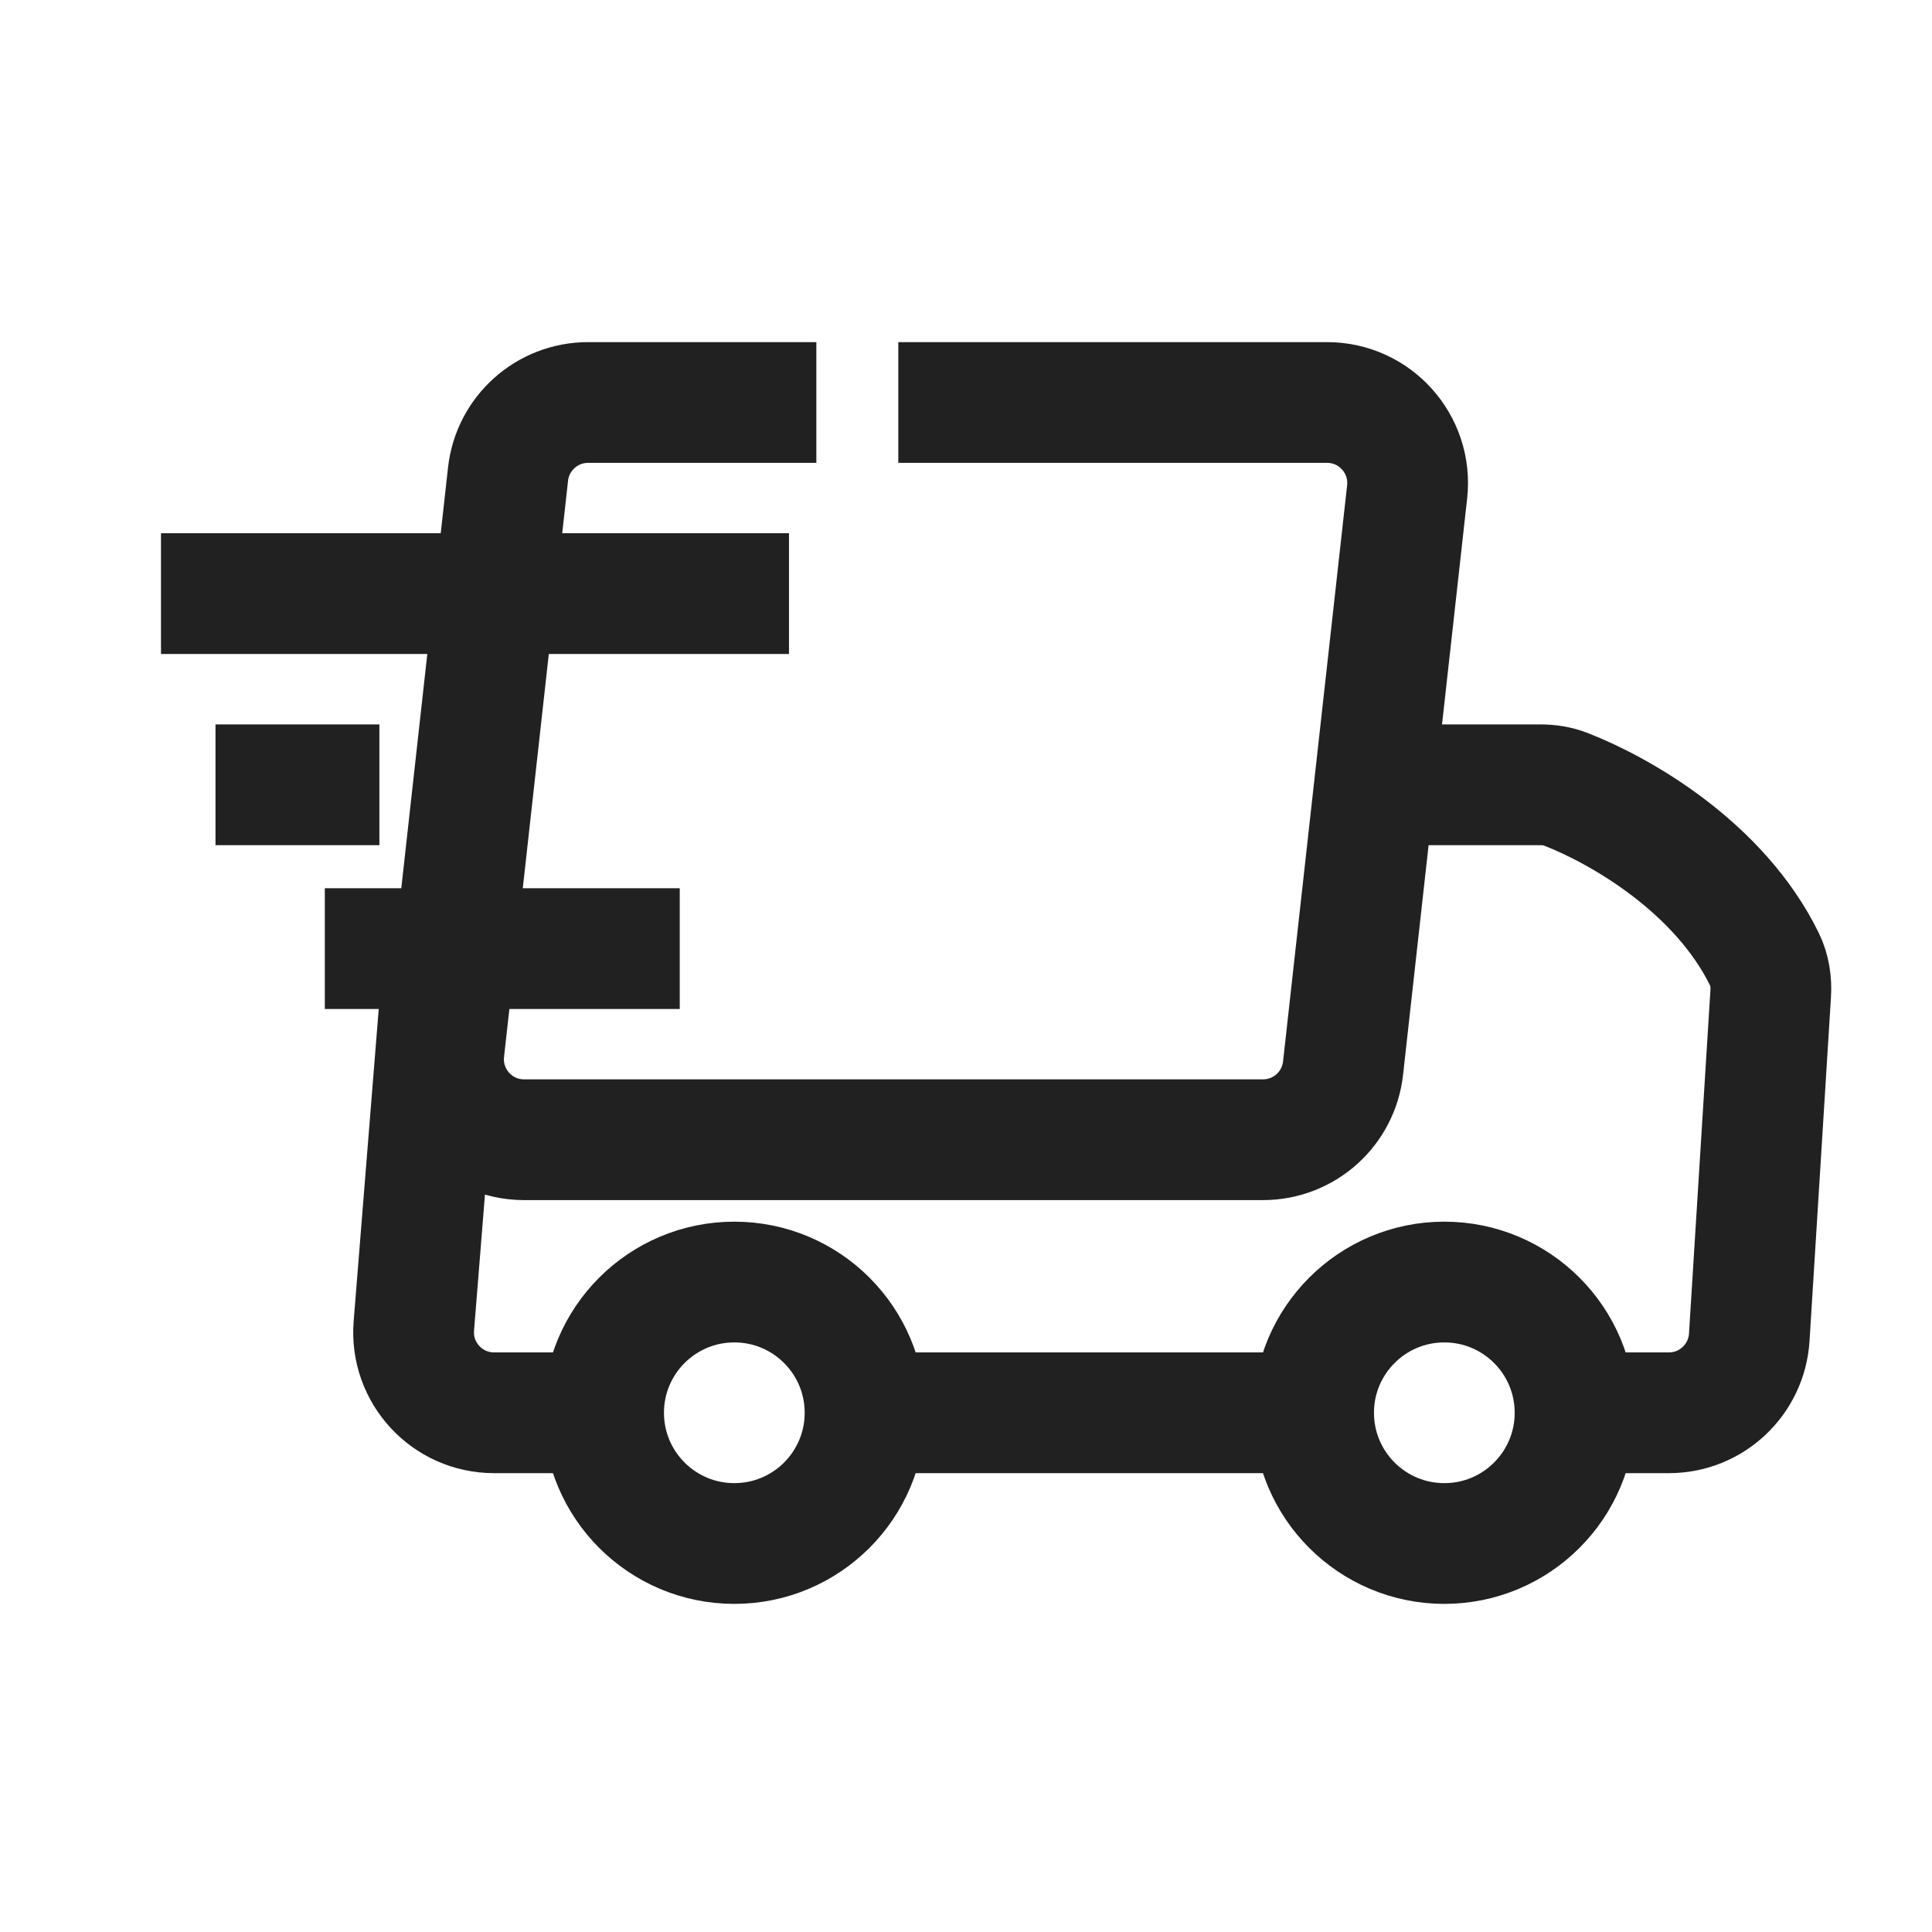
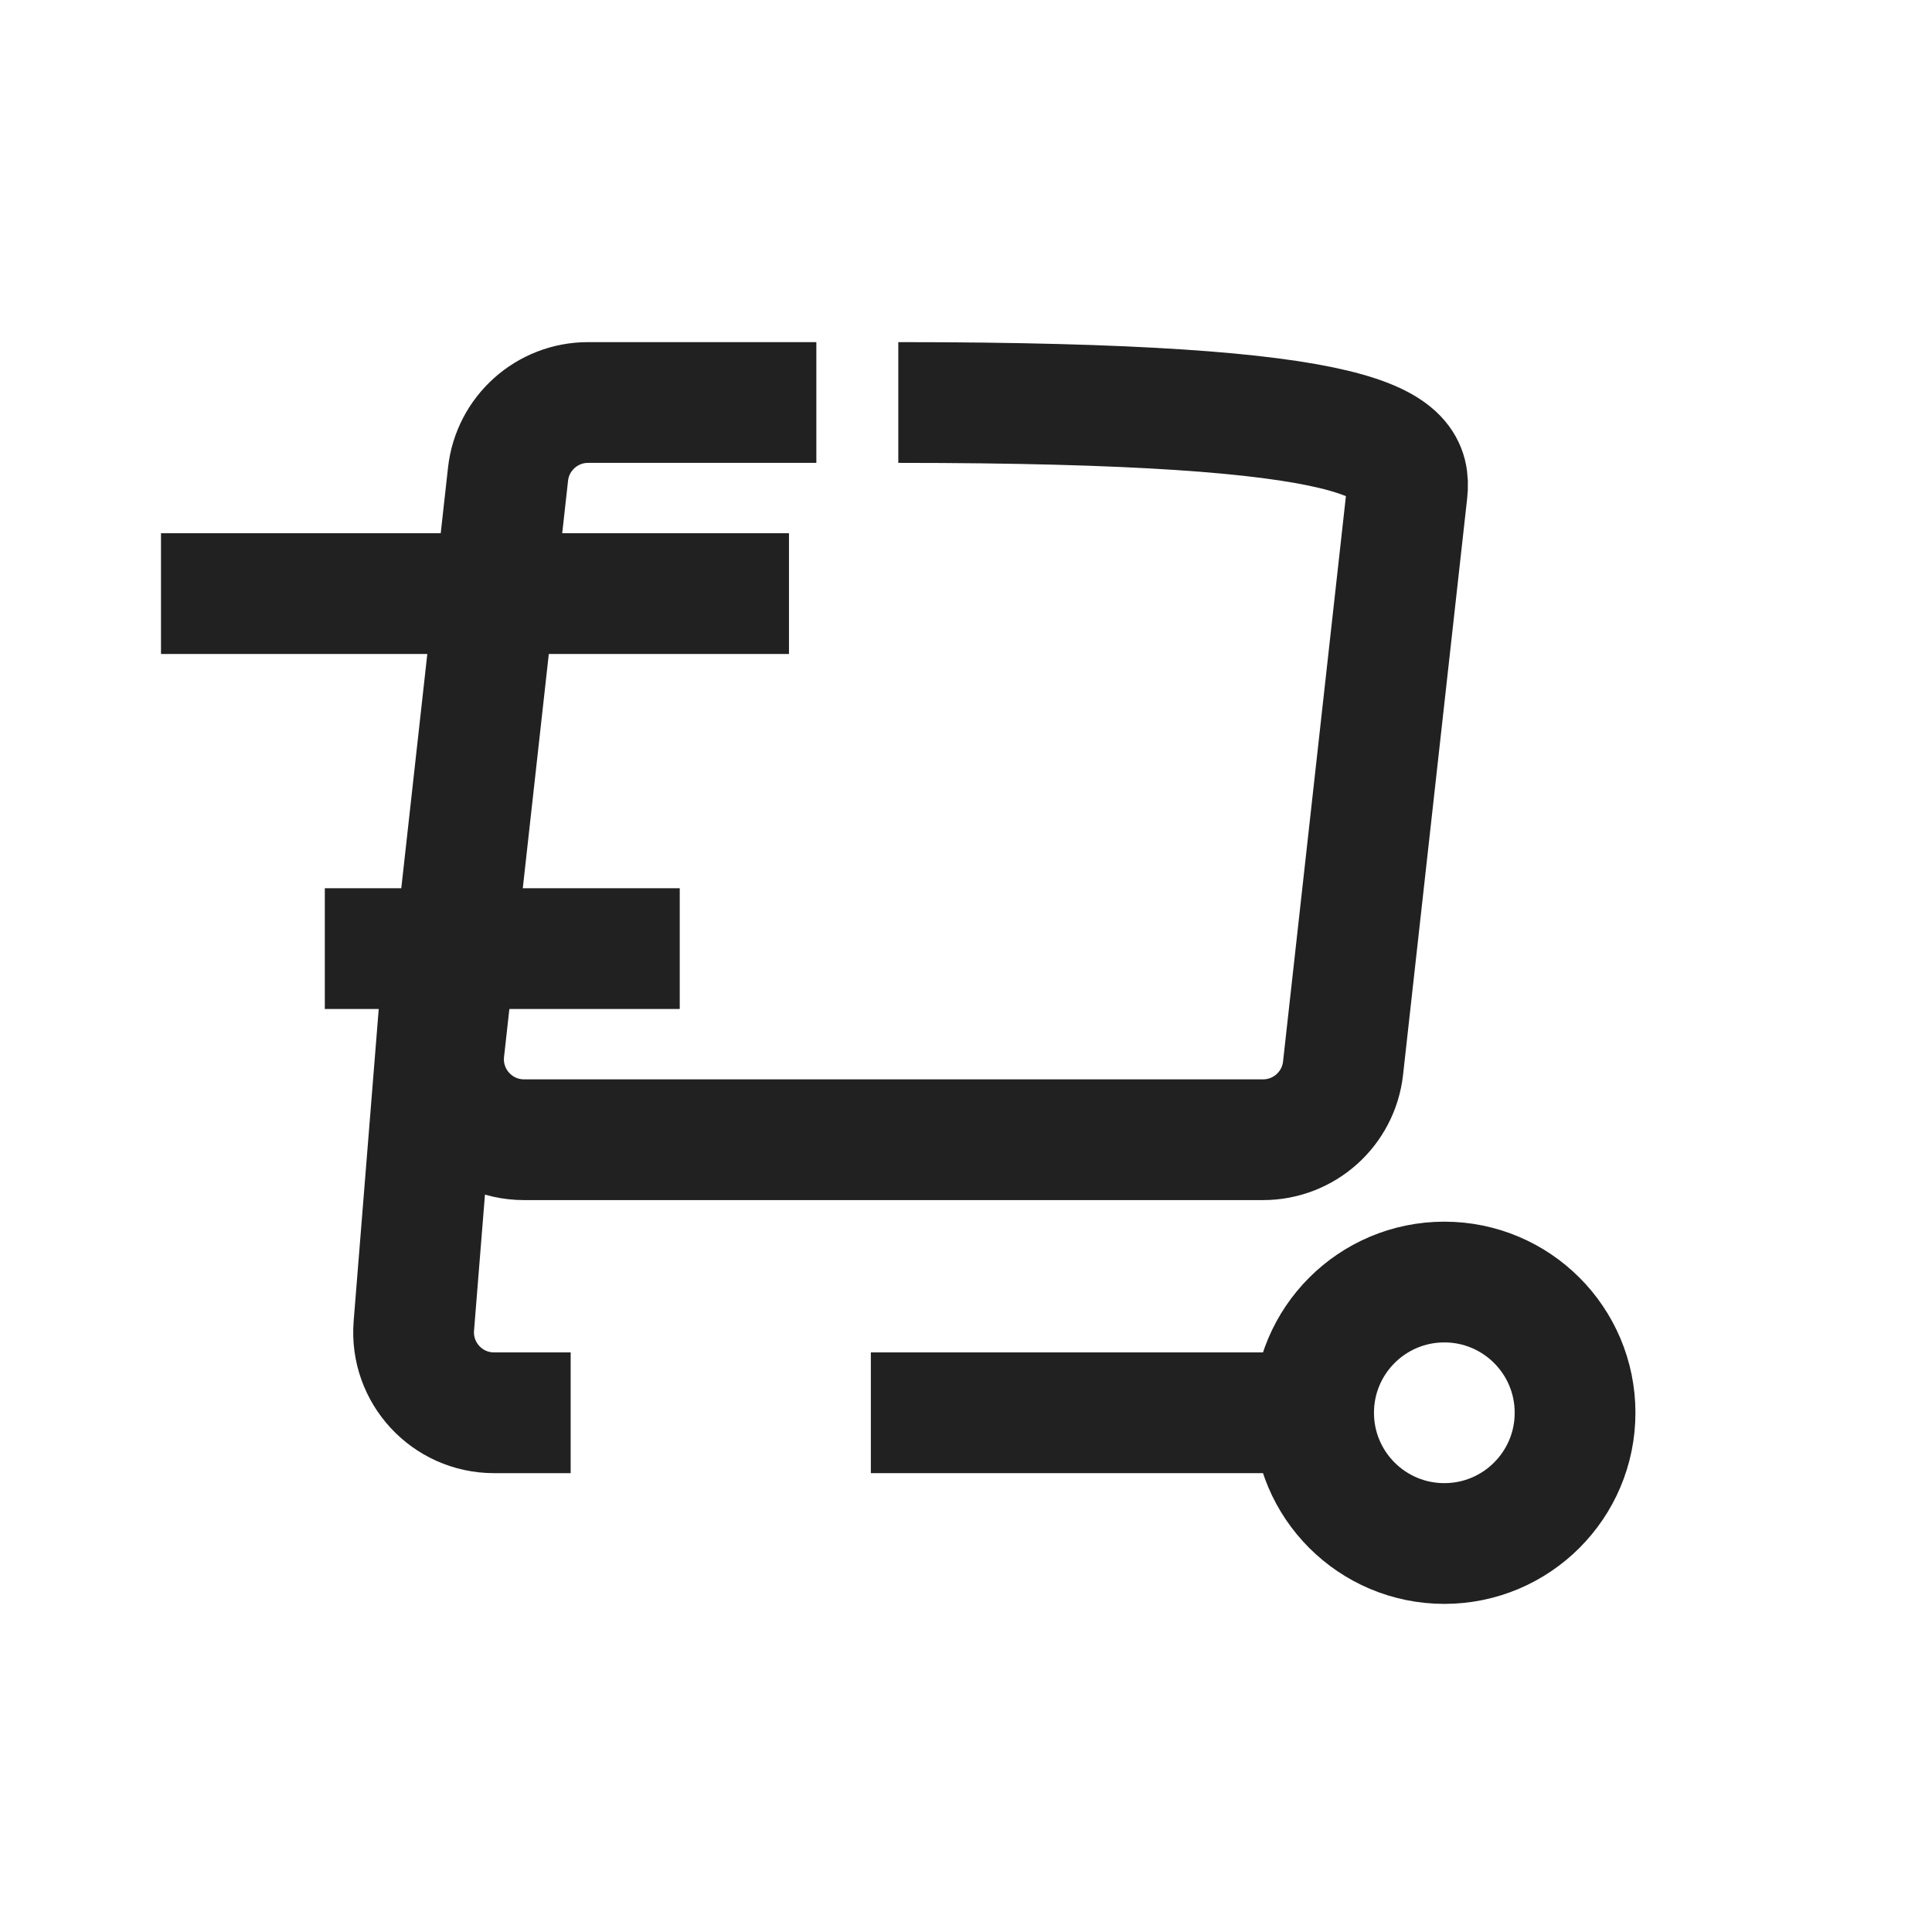
<svg xmlns="http://www.w3.org/2000/svg" width="24" height="24" viewBox="0 0 24 24" fill="none">
  <path d="M9.801 7.374H2" stroke="#212121" stroke-width="1.5" />
  <path d="M8.444 11.784H4.035" stroke="#212121" stroke-width="1.5" />
-   <path d="M2.677 9.749H4.713" stroke="#212121" stroke-width="1.5" />
-   <path d="M16.923 9.749H19.135C19.242 9.749 19.349 9.765 19.449 9.804C20.137 10.071 21.36 10.776 21.919 11.917C21.984 12.05 22.006 12.2 21.996 12.348L21.73 16.612C21.697 17.139 21.26 17.55 20.732 17.55H19.975" stroke="#212121" stroke-width="1.5" />
  <path d="M16.244 17.55H10.818" stroke="#212121" stroke-width="1.5" />
  <path d="M7.089 17.55H6.137C5.554 17.55 5.094 17.052 5.141 16.47L5.5 12" stroke="#212121" stroke-width="1.5" />
-   <path d="M11.159 5H16.486C17.082 5 17.545 5.518 17.48 6.11L16.684 13.268C16.628 13.775 16.2 14.158 15.69 14.158H6.51C5.914 14.158 5.45 13.64 5.516 13.047L6.311 5.89C6.367 5.383 6.796 5 7.305 5H10.141" stroke="#212121" stroke-width="1.5" />
+   <path d="M11.159 5C17.082 5 17.545 5.518 17.48 6.11L16.684 13.268C16.628 13.775 16.2 14.158 15.69 14.158H6.51C5.914 14.158 5.45 13.64 5.516 13.047L6.311 5.89C6.367 5.383 6.796 5 7.305 5H10.141" stroke="#212121" stroke-width="1.5" />
  <circle cx="17.942" cy="17.55" r="1.624" stroke="#212121" stroke-width="1.5" />
-   <circle cx="9.122" cy="17.55" r="1.624" stroke="#212121" stroke-width="1.5" />
</svg>